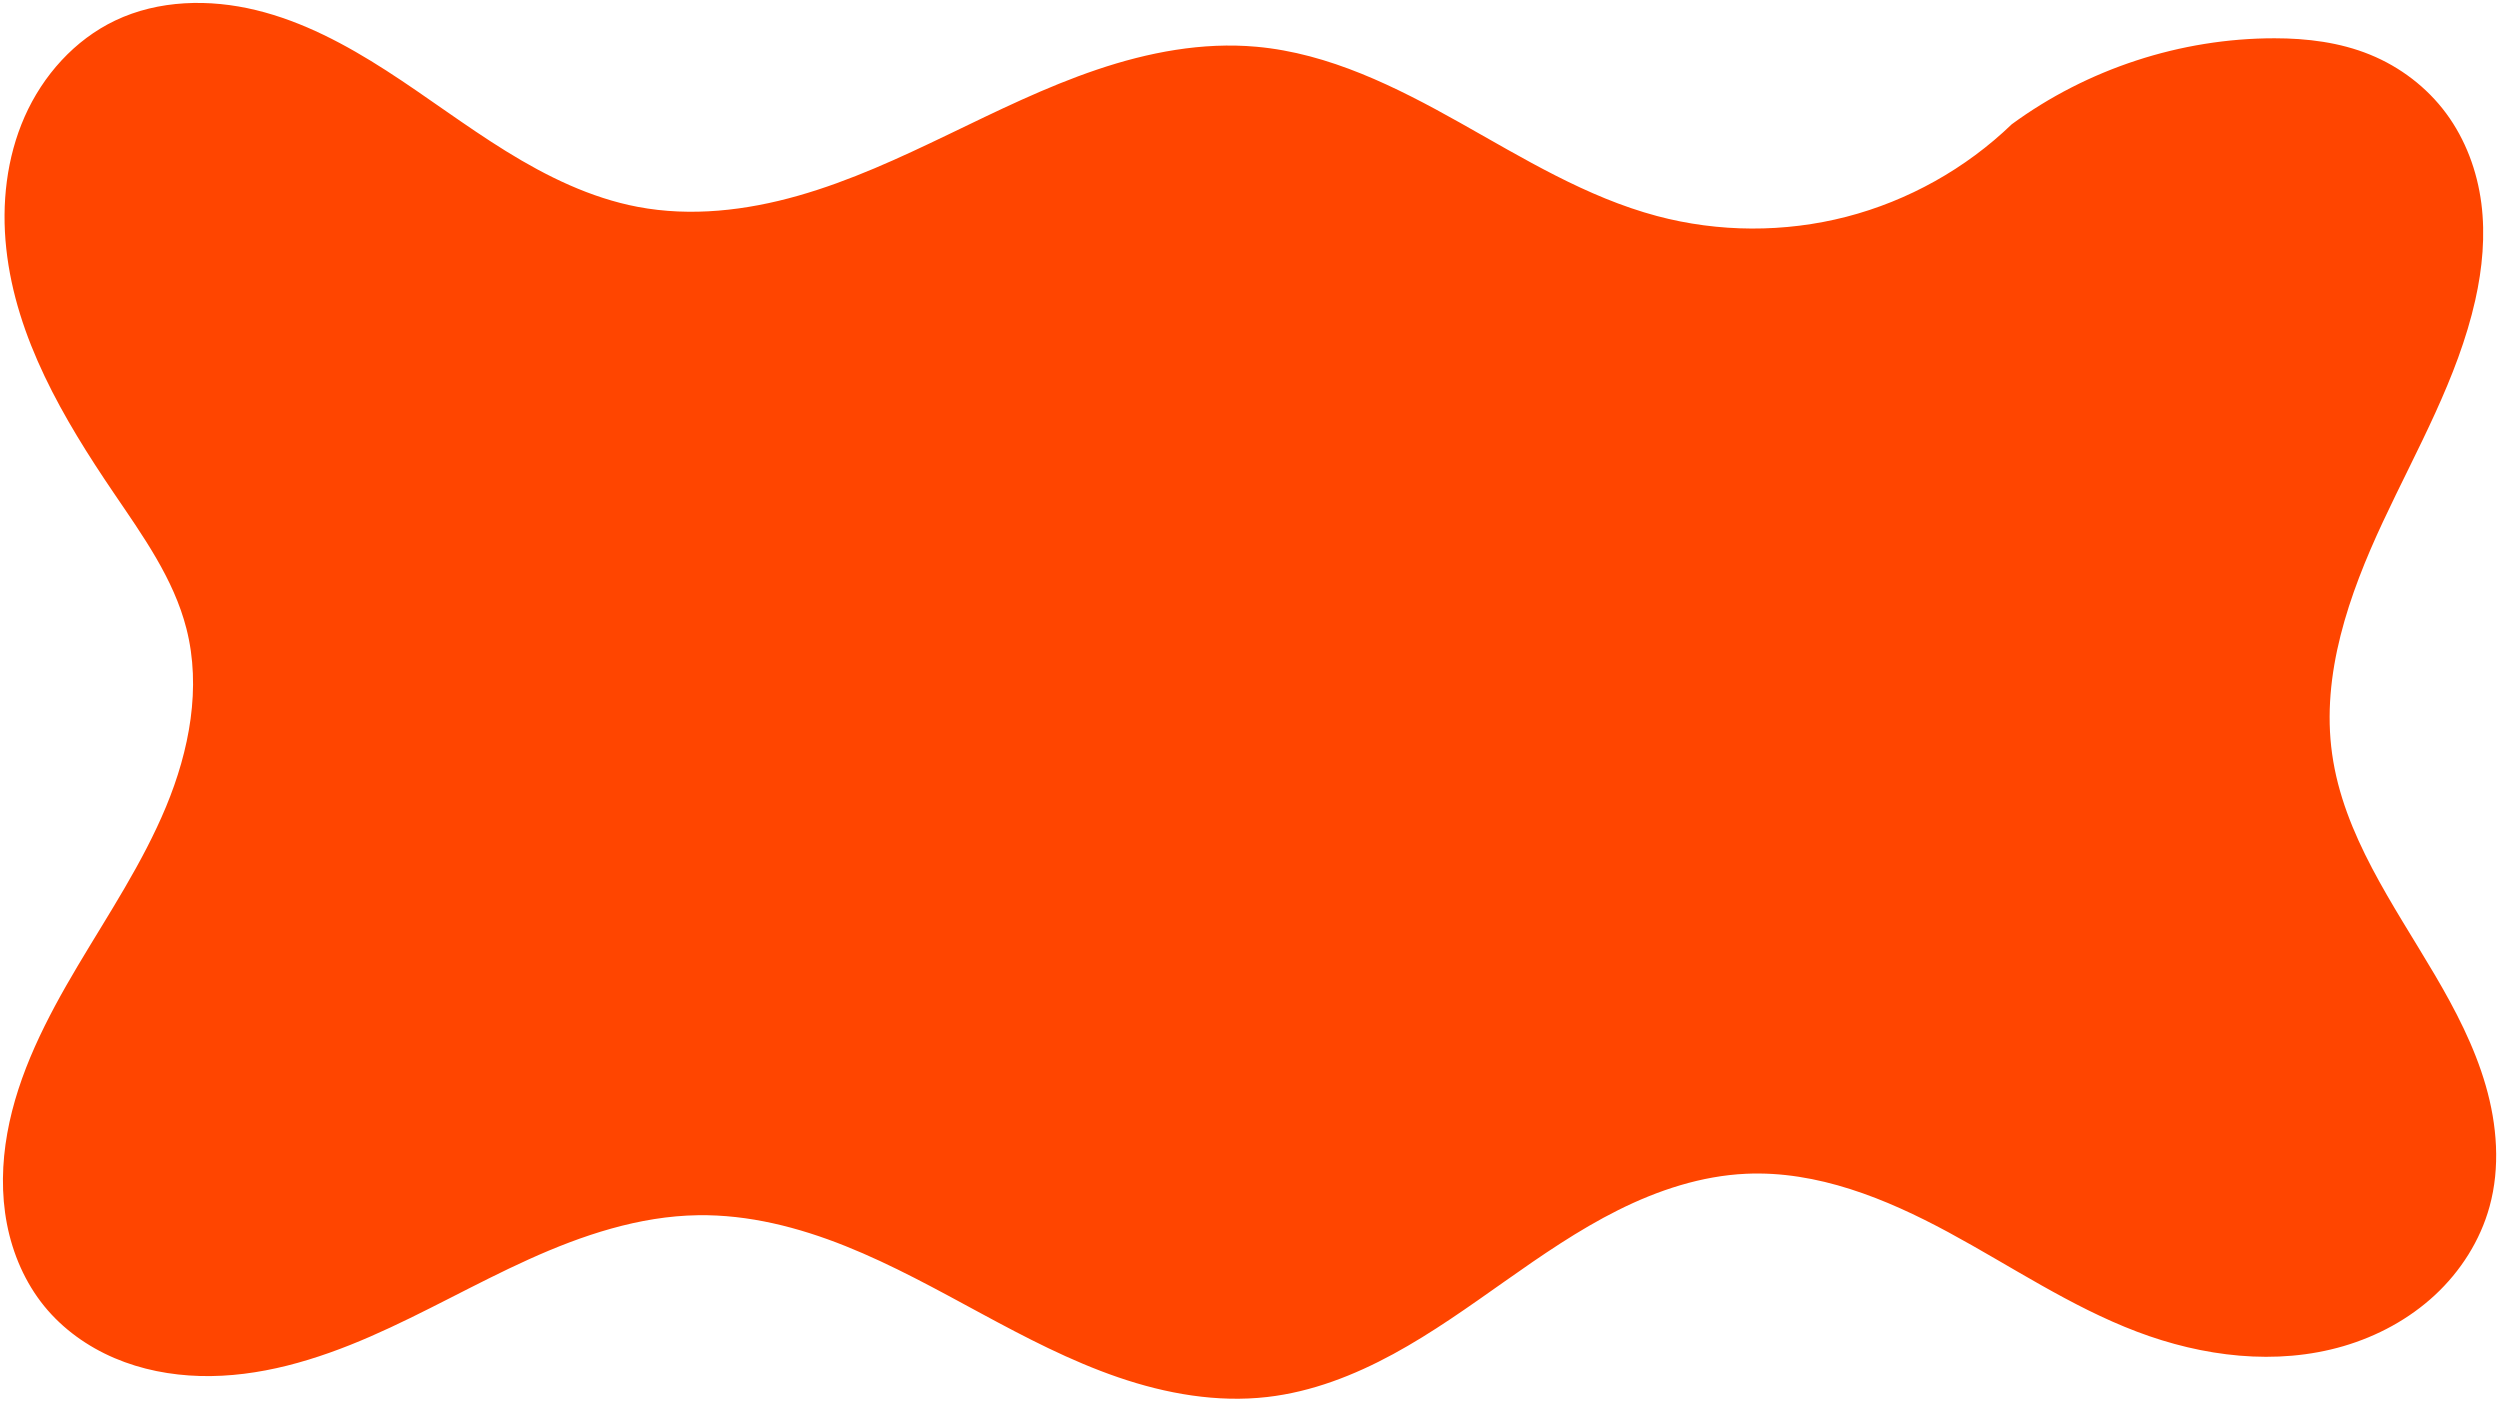
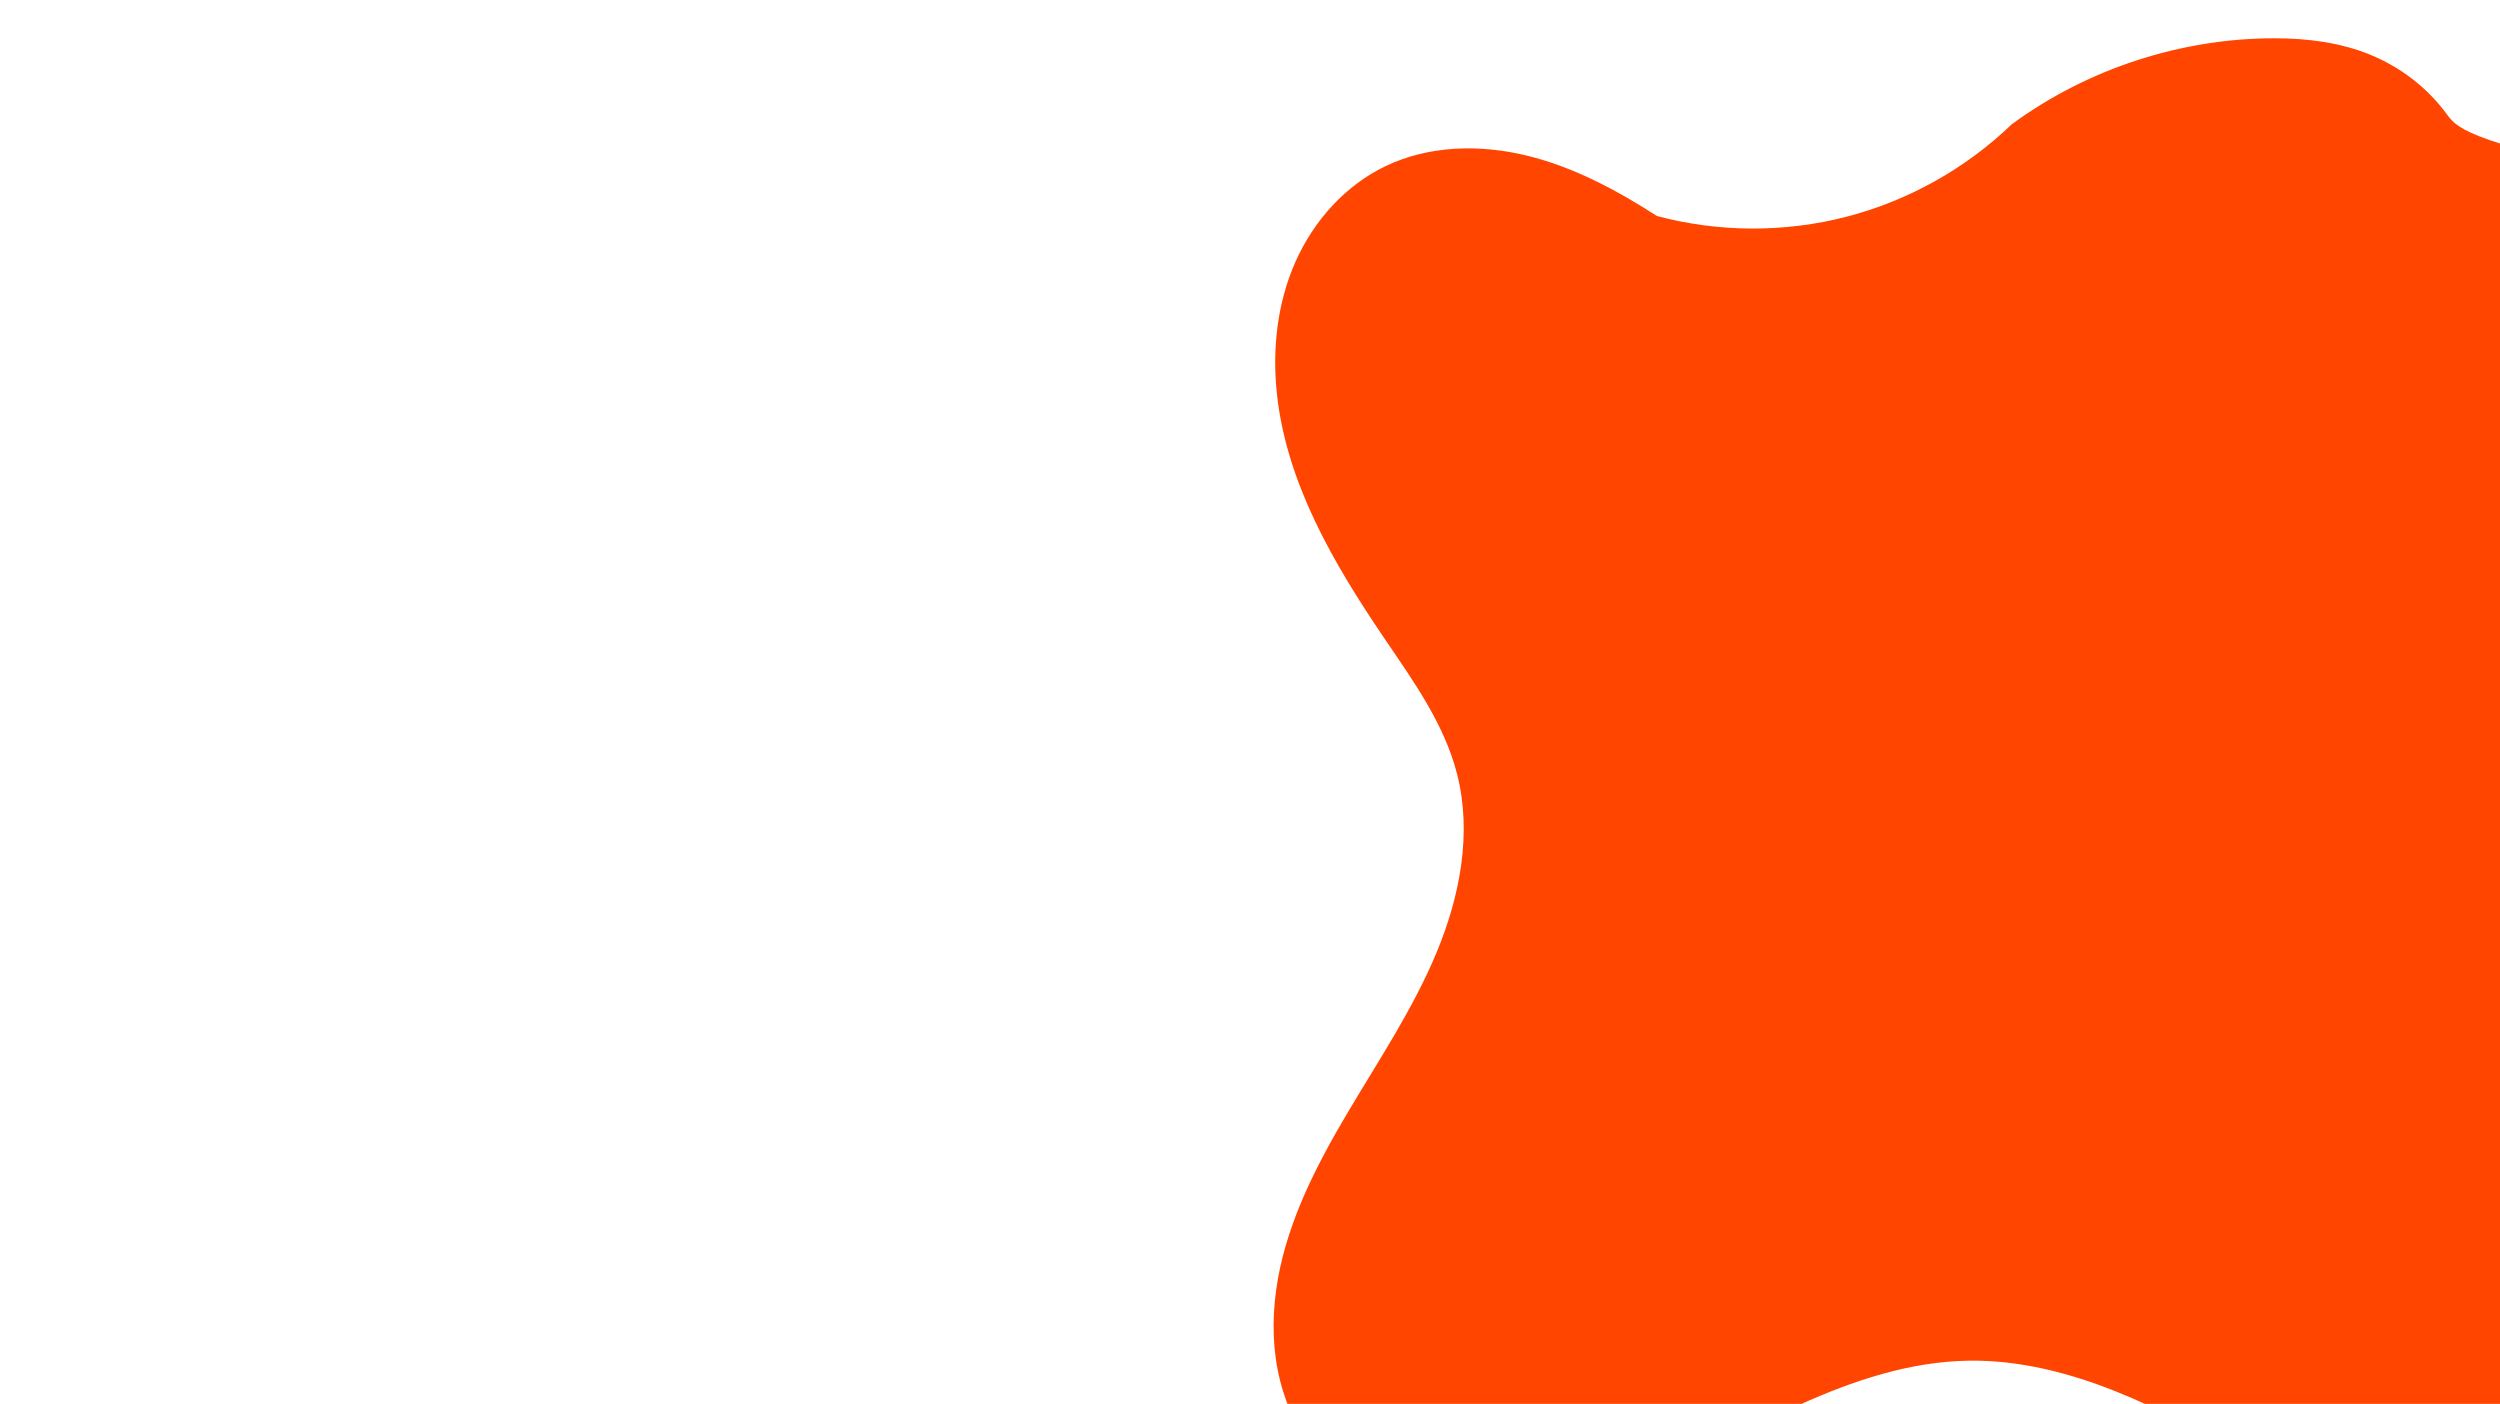
<svg xmlns="http://www.w3.org/2000/svg" fill="#000000" height="47.9" preserveAspectRatio="xMidYMid meet" version="1" viewBox="-0.1 -0.1 85.3 47.9" width="85.3" zoomAndPan="magnify">
  <g id="change1_1">
-     <path d="m 54.653,4.144 c -3.197,6.3e-6 -6.386,1.043 -8.965,2.934 -1.569,1.512 -3.533,2.611 -5.642,3.156 -2.11,0.545 -4.36,0.536 -6.465,-0.026 C 31.176,9.566 29.024,8.24 26.854,7.021 24.685,5.803 22.393,4.656 19.915,4.433 18.076,4.267 16.222,4.623 14.474,5.214 12.726,5.805 11.066,6.627 9.403,7.427 7.74,8.227 6.058,9.01 4.283,9.515 2.508,10.021 0.623,10.241 -1.19,9.897 -2.801,9.592 -4.3,8.856 -5.694,7.992 -7.088,7.129 -8.395,6.133 -9.774,5.245 c -1.379,-0.887 -2.847,-1.674 -4.44,-2.061 -1.593,-0.388 -3.33,-0.351 -4.81,0.355 -1.384,0.66 -2.467,1.876 -3.087,3.278 -0.62,1.402 -0.793,2.979 -0.628,4.503 0.329,3.048 1.942,5.796 3.664,8.333 0.989,1.458 2.048,2.926 2.483,4.634 0.513,2.01 0.1,4.161 -0.696,6.077 -0.796,1.916 -1.957,3.653 -3.017,5.437 -1.059,1.784 -2.035,3.663 -2.4,5.705 -0.182,1.021 -0.208,2.076 -0.011,3.095 0.197,1.019 0.62,2 1.275,2.805 0.633,0.777 1.472,1.376 2.393,1.769 0.921,0.394 1.923,0.585 2.924,0.612 2.003,0.053 3.971,-0.546 5.808,-1.347 1.837,-0.801 3.577,-1.806 5.403,-2.632 1.825,-0.826 3.771,-1.477 5.774,-1.507 1.724,-0.026 3.429,0.411 5.03,1.051 1.601,0.64 3.113,1.48 4.63,2.299 1.517,0.819 3.052,1.623 4.683,2.182 1.631,0.559 3.373,0.868 5.086,0.67 1.511,-0.174 2.956,-0.737 4.292,-1.463 1.336,-0.726 2.576,-1.615 3.82,-2.491 1.243,-0.876 2.5,-1.744 3.86,-2.424 1.361,-0.68 2.838,-1.168 4.357,-1.238 2.424,-0.111 4.772,0.842 6.907,1.995 2.135,1.154 4.164,2.532 6.433,3.393 2.242,0.851 4.75,1.167 7.051,0.492 1.151,-0.338 2.234,-0.922 3.113,-1.737 0.879,-0.815 1.549,-1.865 1.867,-3.021 0.37,-1.344 0.258,-2.788 -0.129,-4.128 -0.386,-1.339 -1.036,-2.588 -1.743,-3.789 -1.414,-2.403 -3.113,-4.768 -3.499,-7.529 -0.38,-2.714 0.572,-5.434 1.732,-7.917 1.159,-2.483 2.554,-4.897 3.153,-7.571 0.242,-1.082 0.348,-2.204 0.206,-3.303 C 61.568,8.673 61.171,7.6 60.512,6.708 59.853,5.816 58.938,5.12 57.911,4.702 56.884,4.283 55.762,4.144 54.653,4.144 c -2e-5,0 -4e-5,0 -6e-5,0 z" fill="#ff4500" transform="translate(22.853 -2.938)" />
+     <path d="m 54.653,4.144 c -3.197,6.3e-6 -6.386,1.043 -8.965,2.934 -1.569,1.512 -3.533,2.611 -5.642,3.156 -2.11,0.545 -4.36,0.536 -6.465,-0.026 c -1.379,-0.887 -2.847,-1.674 -4.44,-2.061 -1.593,-0.388 -3.33,-0.351 -4.81,0.355 -1.384,0.66 -2.467,1.876 -3.087,3.278 -0.62,1.402 -0.793,2.979 -0.628,4.503 0.329,3.048 1.942,5.796 3.664,8.333 0.989,1.458 2.048,2.926 2.483,4.634 0.513,2.01 0.1,4.161 -0.696,6.077 -0.796,1.916 -1.957,3.653 -3.017,5.437 -1.059,1.784 -2.035,3.663 -2.4,5.705 -0.182,1.021 -0.208,2.076 -0.011,3.095 0.197,1.019 0.62,2 1.275,2.805 0.633,0.777 1.472,1.376 2.393,1.769 0.921,0.394 1.923,0.585 2.924,0.612 2.003,0.053 3.971,-0.546 5.808,-1.347 1.837,-0.801 3.577,-1.806 5.403,-2.632 1.825,-0.826 3.771,-1.477 5.774,-1.507 1.724,-0.026 3.429,0.411 5.03,1.051 1.601,0.64 3.113,1.48 4.63,2.299 1.517,0.819 3.052,1.623 4.683,2.182 1.631,0.559 3.373,0.868 5.086,0.67 1.511,-0.174 2.956,-0.737 4.292,-1.463 1.336,-0.726 2.576,-1.615 3.82,-2.491 1.243,-0.876 2.5,-1.744 3.86,-2.424 1.361,-0.68 2.838,-1.168 4.357,-1.238 2.424,-0.111 4.772,0.842 6.907,1.995 2.135,1.154 4.164,2.532 6.433,3.393 2.242,0.851 4.75,1.167 7.051,0.492 1.151,-0.338 2.234,-0.922 3.113,-1.737 0.879,-0.815 1.549,-1.865 1.867,-3.021 0.37,-1.344 0.258,-2.788 -0.129,-4.128 -0.386,-1.339 -1.036,-2.588 -1.743,-3.789 -1.414,-2.403 -3.113,-4.768 -3.499,-7.529 -0.38,-2.714 0.572,-5.434 1.732,-7.917 1.159,-2.483 2.554,-4.897 3.153,-7.571 0.242,-1.082 0.348,-2.204 0.206,-3.303 C 61.568,8.673 61.171,7.6 60.512,6.708 59.853,5.816 58.938,5.12 57.911,4.702 56.884,4.283 55.762,4.144 54.653,4.144 c -2e-5,0 -4e-5,0 -6e-5,0 z" fill="#ff4500" transform="translate(22.853 -2.938)" />
  </g>
</svg>